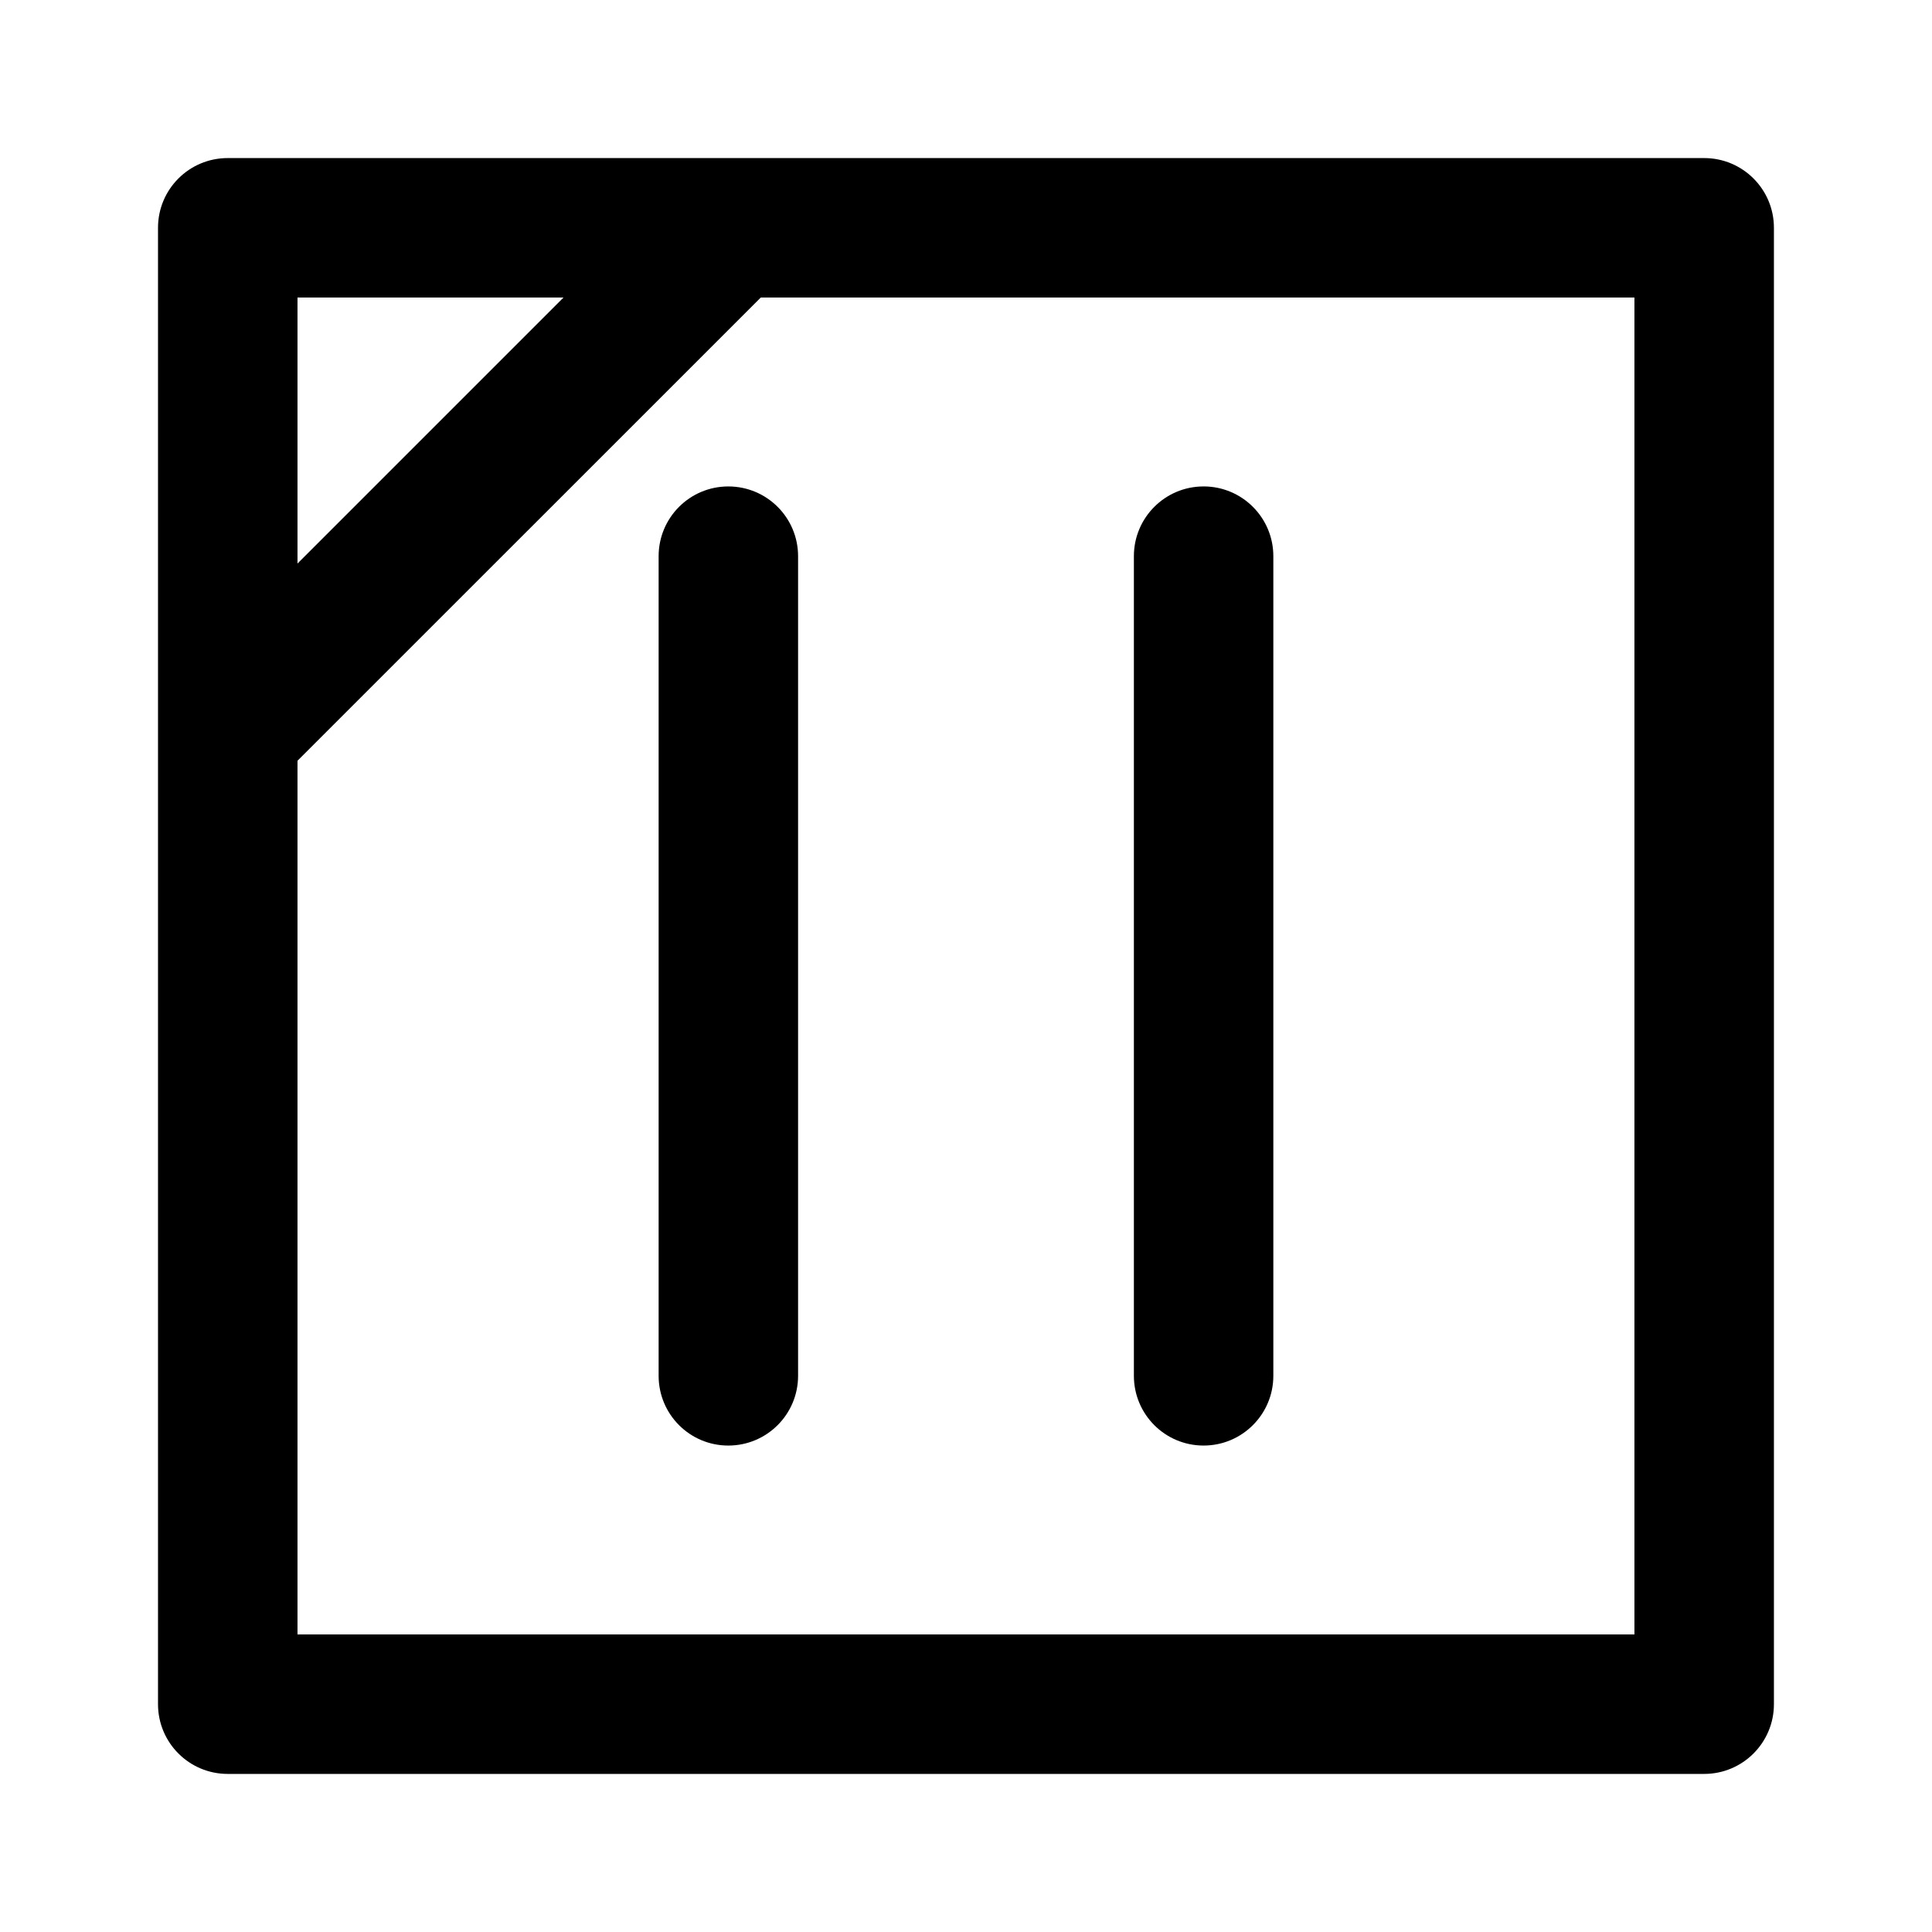
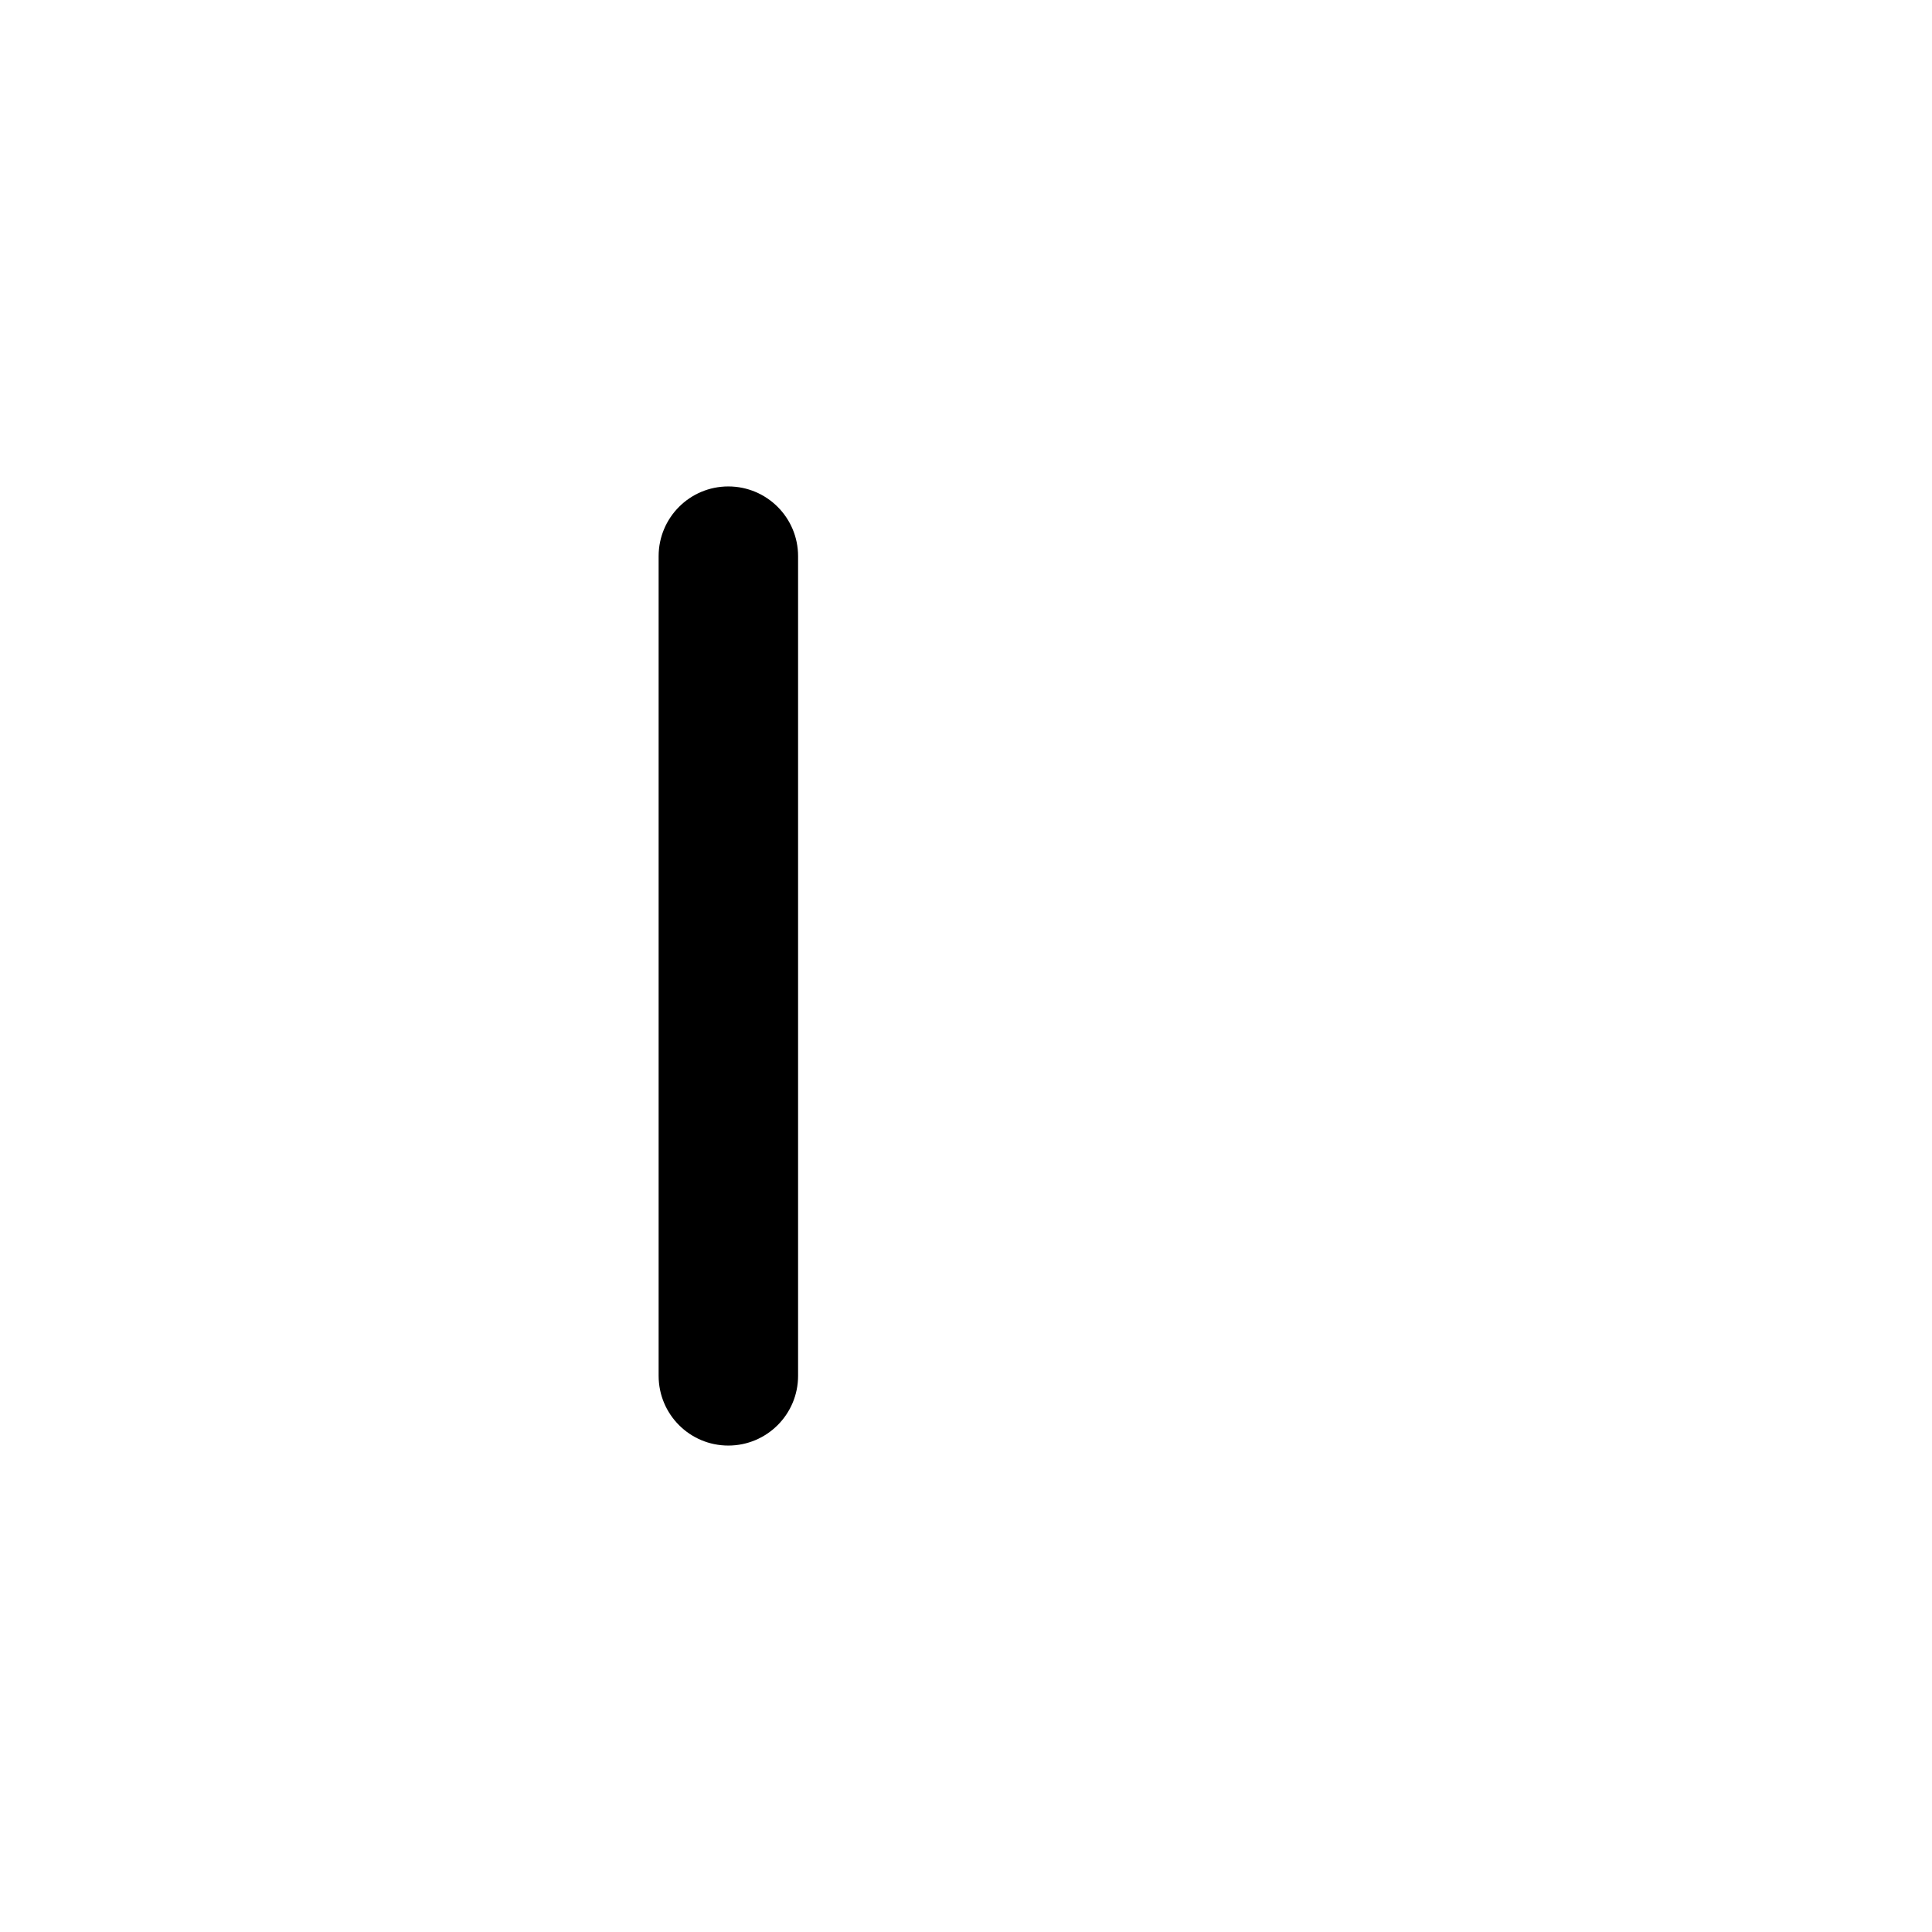
<svg xmlns="http://www.w3.org/2000/svg" fill="#000000" width="800px" height="800px" version="1.1" viewBox="144 144 512 512">
  <g>
-     <path d="m595.63 185.89h-257.57-0.207-133.5c-10.219 0-18.48 8.262-18.48 18.48v391.25c0 10.223 8.262 18.488 18.48 18.488h391.27c10.207 0 18.484-8.266 18.484-18.488v-391.25c0-10.219-8.277-18.48-18.484-18.48zm-372.79 36.965h70.492l-70.492 70.488zm354.3 354.29h-354.3v-231.54l122.77-122.75h231.53z" />
-     <path d="m462.96 272.91c-10.211 0-18.469 8.273-18.469 18.488v217.2c0 10.219 8.258 18.488 18.469 18.488 10.211 0 18.488-8.273 18.488-18.488v-217.2c0-10.219-8.277-18.492-18.488-18.492z" />
    <path d="m355.5 508.6v-217.2c0-10.219-8.277-18.488-18.488-18.488s-18.469 8.273-18.469 18.488v217.2c0 10.219 8.258 18.488 18.469 18.488 10.207 0 18.488-8.27 18.488-18.484z" />
  </g>
</svg>